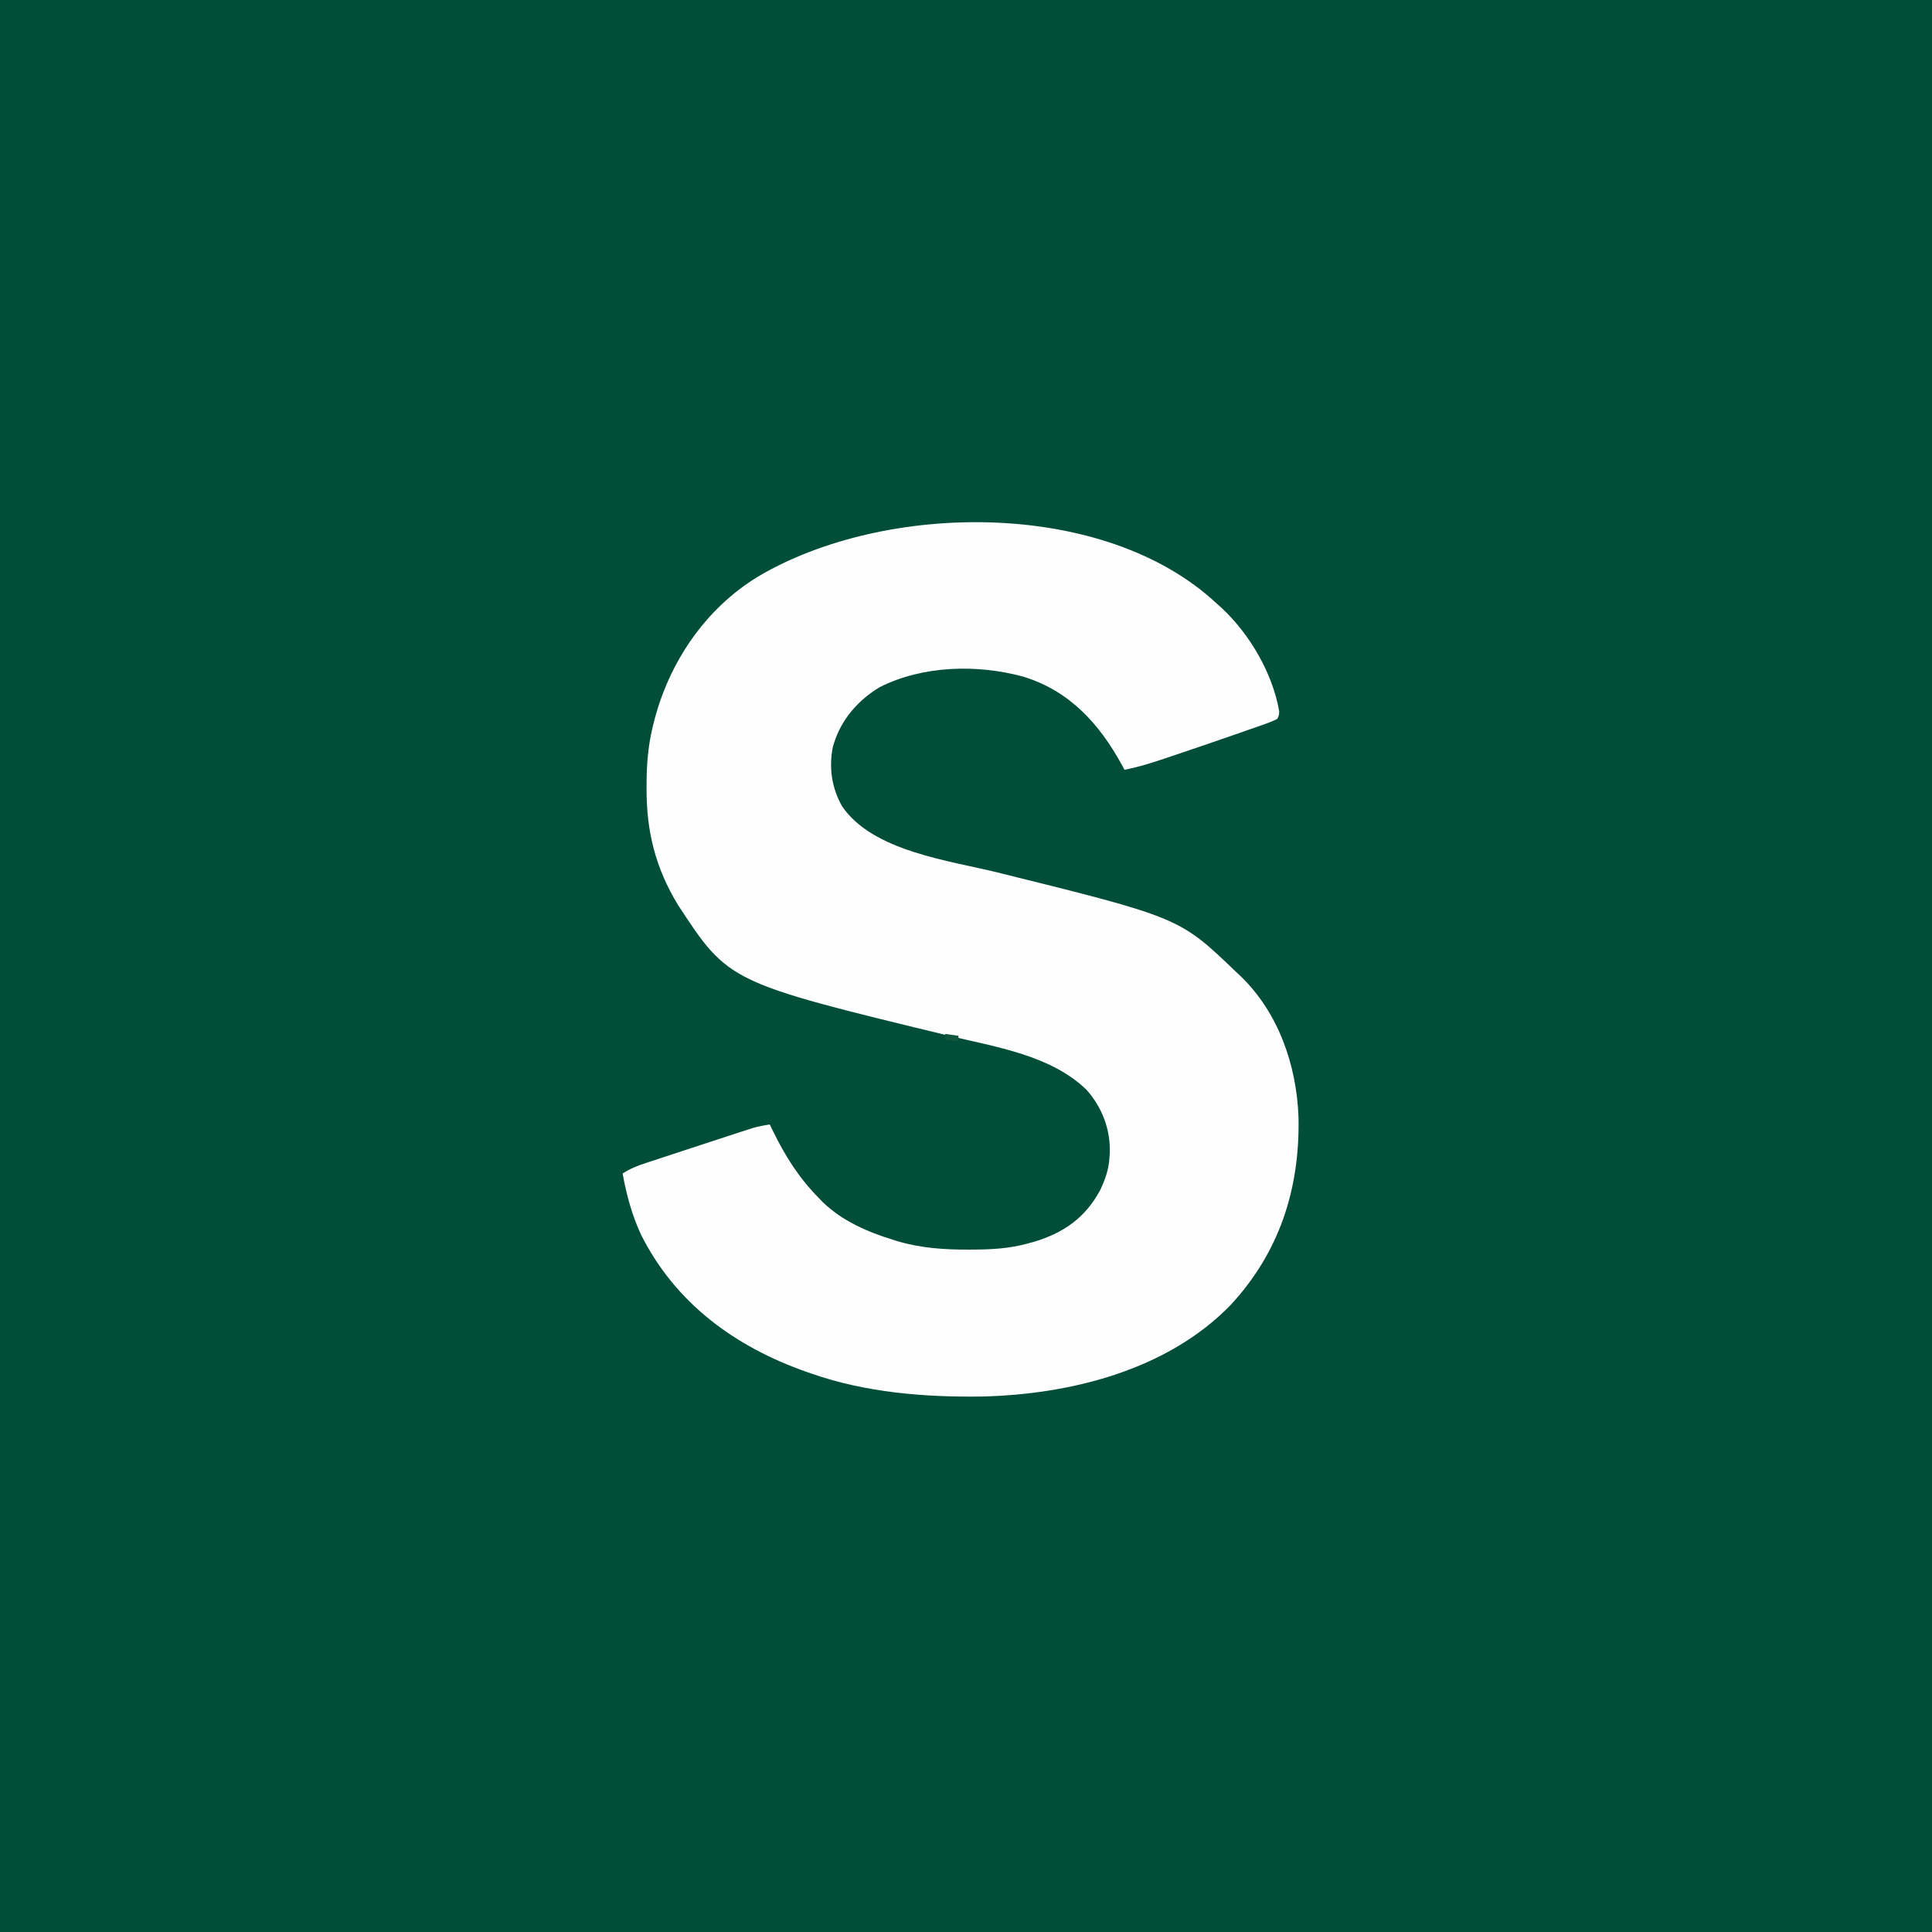
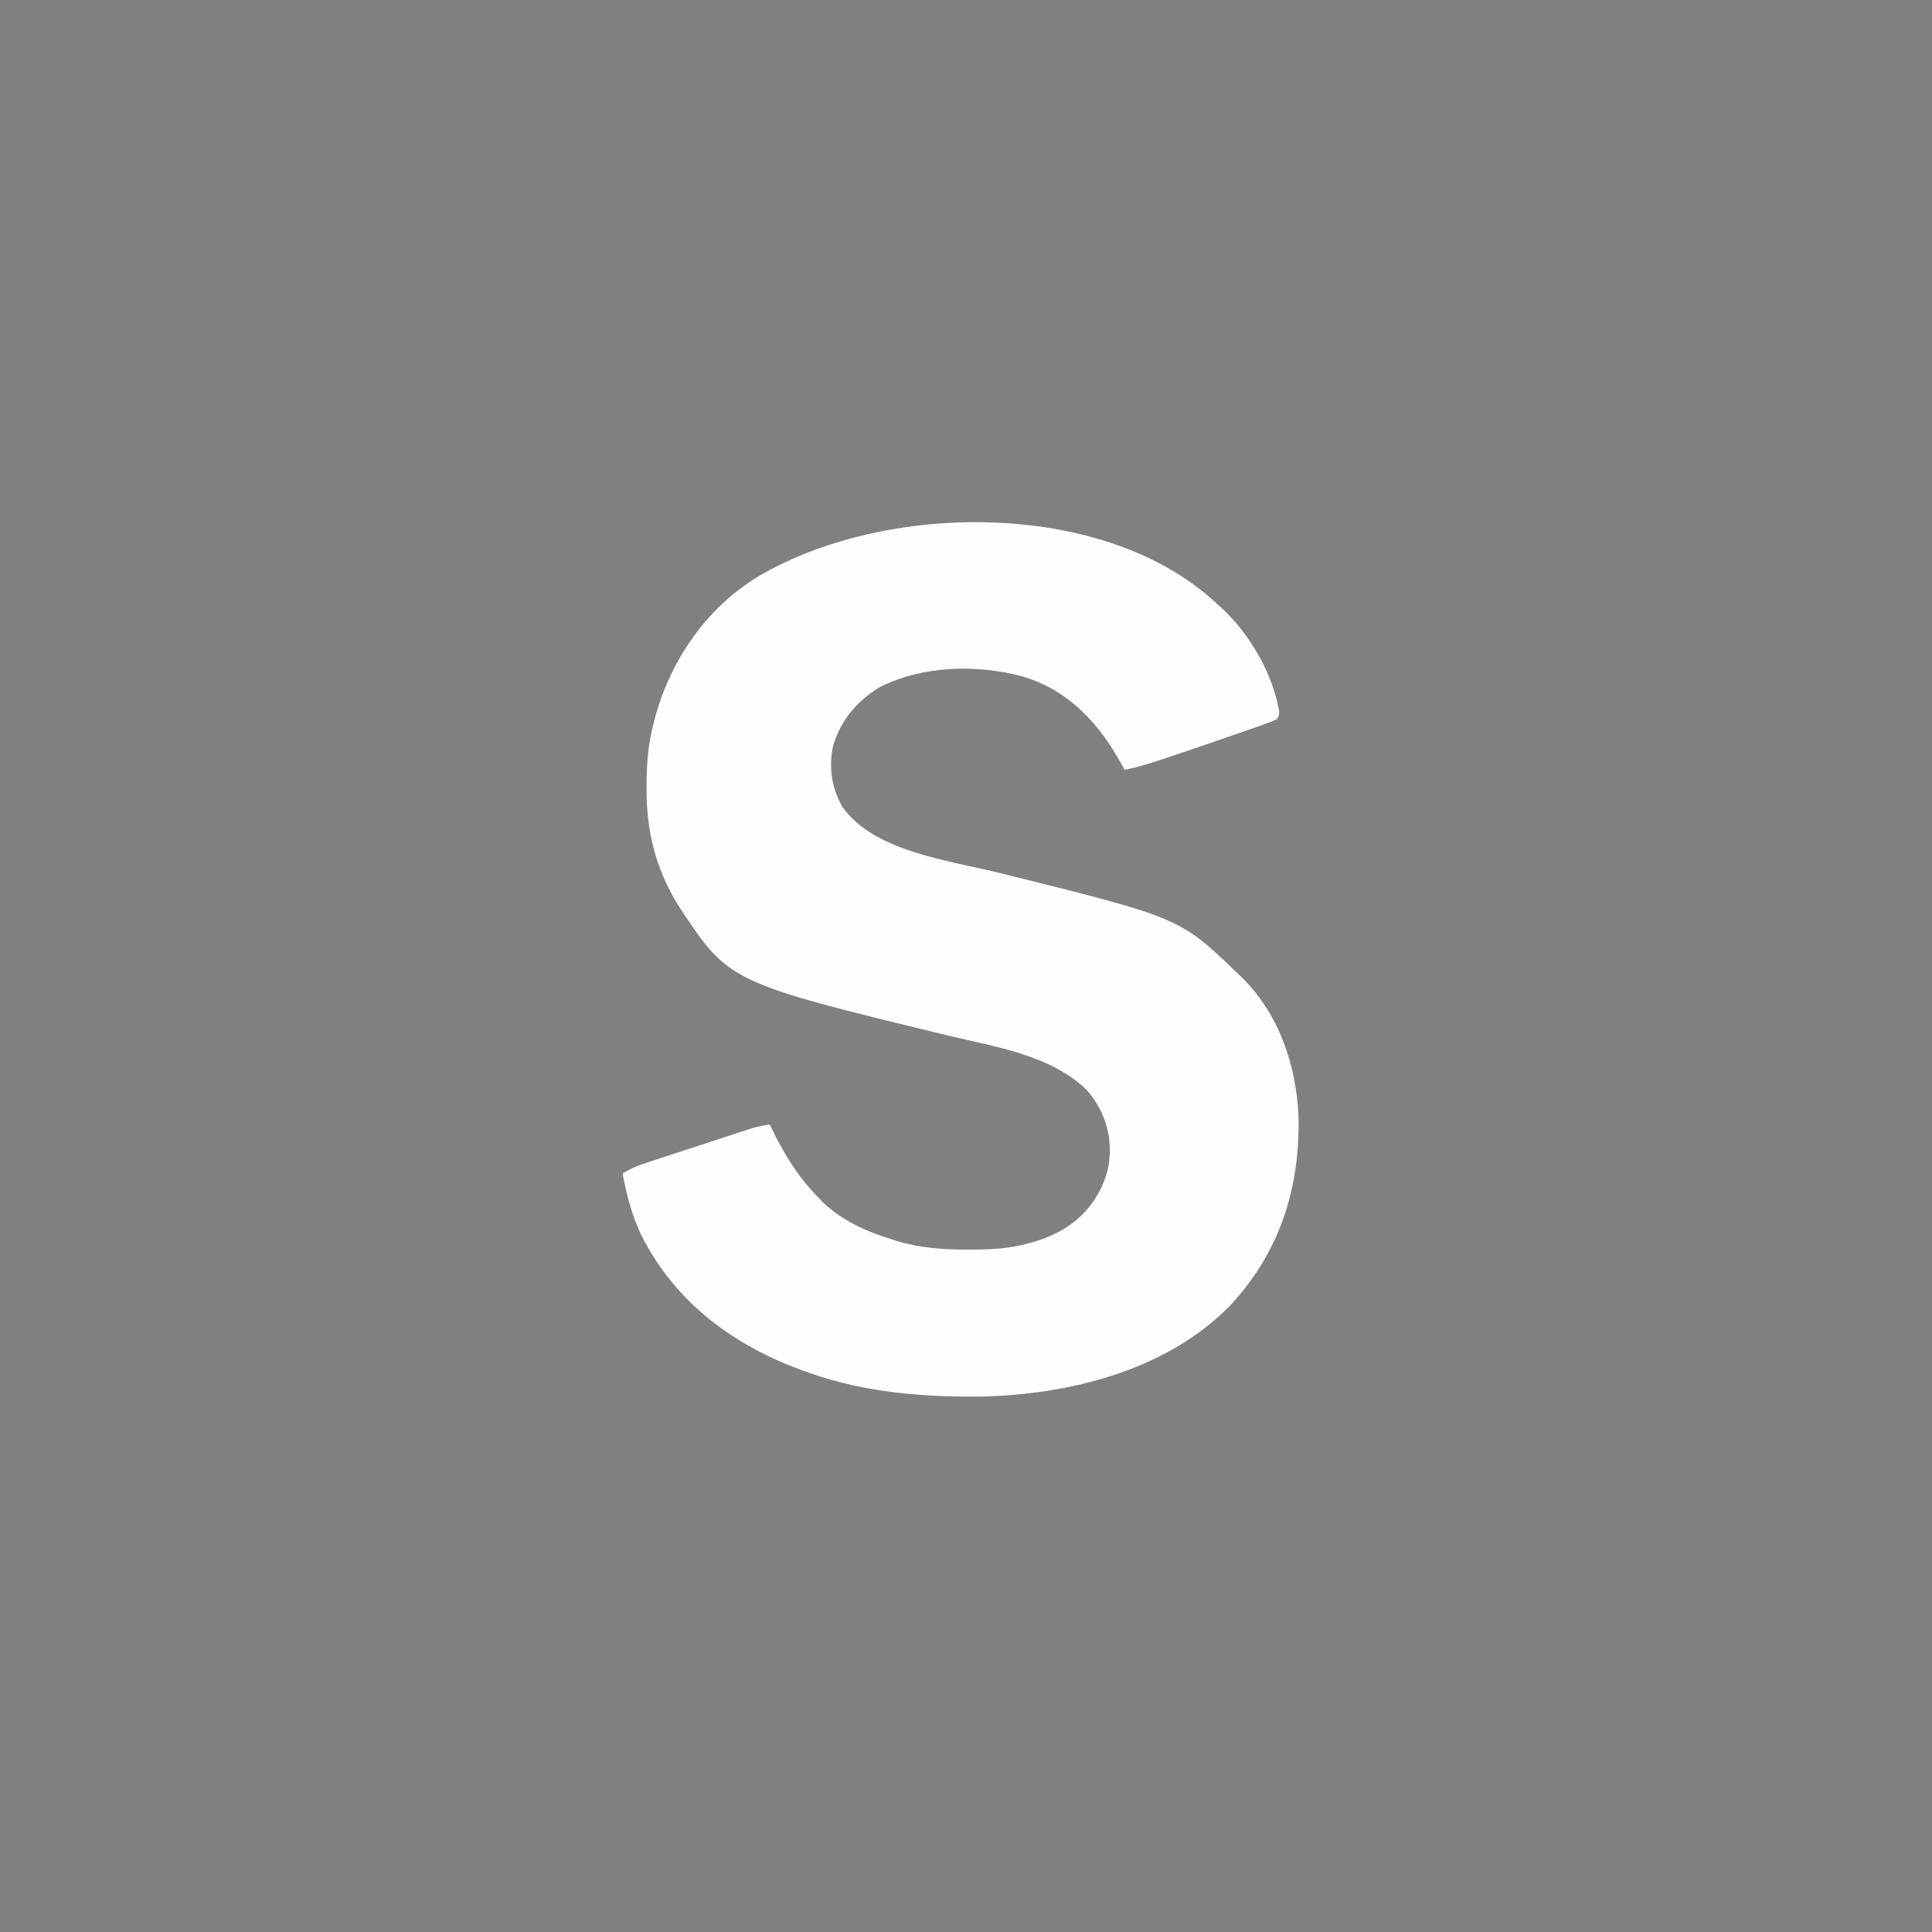
<svg xmlns="http://www.w3.org/2000/svg" version="1.1" width="1024" height="1024">
  <rect width="100%" height="100%" fill="#808080" stroke="none" />
-   <path d="M0 0 C337.92 0 675.84 0 1024 0 C1024 337.92 1024 675.84 1024 1024 C686.08 1024 348.16 1024 0 1024 C0 686.08 0 348.16 0 0 Z " fill="#004D38" transform="translate(0,0)" />
  <path d="M0 0 C1.303 1.166 1.303 1.166 2.633 2.355 C17.473 16.242 29.495 36.828 33 57 C32.95 59.003 32.95 59.003 32 61 C29.731 62.161 27.689 63.003 25.293 63.812 C24.593 64.063 23.892 64.314 23.17 64.572 C20.848 65.397 18.518 66.199 16.188 67 C14.571 67.568 12.955 68.137 11.339 68.706 C6.235 70.498 1.119 72.252 -4 74 C-5.265 74.434 -5.265 74.434 -6.556 74.876 C-12.261 76.83 -17.971 78.767 -23.688 80.688 C-24.446 80.943 -25.205 81.199 -25.987 81.463 C-33.589 84.017 -41.109 86.485 -49 88 C-49.692 86.71 -49.692 86.71 -50.398 85.395 C-62.397 63.478 -78.329 45.984 -102.834 38.586 C-127.235 31.984 -156.009 32.708 -178.812 44.25 C-190.199 51.134 -199.045 61.257 -203 74 C-203.182 74.579 -203.364 75.158 -203.551 75.754 C-205.765 86.827 -204.193 97.585 -198.668 107.355 C-182.428 131.243 -141.958 136.07 -116.25 142.438 C-19.882 166.315 -19.882 166.315 10 195 C11.174 196.096 11.174 196.096 12.371 197.215 C32.59 216.616 42.222 244.536 43.238 272.094 C44.021 310.096 33.184 343.647 7.234 371.699 C-26.363 406.295 -77.813 419.092 -124.578 420.188 C-154.921 420.61 -186.185 418.105 -215 408 C-215.815 407.718 -216.63 407.436 -217.469 407.145 C-255.377 393.843 -286.969 370.803 -305.228 334.427 C-309.983 324.311 -313.021 312.989 -315 302 C-311.1 299.446 -307.133 297.864 -302.727 296.434 C-302.018 296.198 -301.309 295.963 -300.579 295.721 C-298.263 294.954 -295.944 294.195 -293.625 293.438 C-292.016 292.908 -290.407 292.377 -288.798 291.846 C-284.676 290.489 -280.551 289.139 -276.425 287.793 C-274.073 287.024 -271.722 286.252 -269.371 285.479 C-265.793 284.304 -262.214 283.133 -258.633 281.967 C-257.304 281.534 -255.976 281.1 -254.648 280.664 C-252.8 280.06 -250.951 279.461 -249.102 278.863 C-247.544 278.357 -247.544 278.357 -245.956 277.841 C-242.981 276.995 -240.058 276.448 -237 276 C-236.504 277.027 -236.007 278.055 -235.496 279.113 C-228.877 292.684 -221.631 304.202 -211 315 C-210.292 315.732 -209.585 316.464 -208.855 317.219 C-198.686 327.019 -185.341 332.919 -172 337 C-171.068 337.295 -170.136 337.59 -169.176 337.895 C-156.883 341.538 -144.386 342.366 -131.625 342.312 C-130.948 342.311 -130.271 342.31 -129.573 342.308 C-119.405 342.268 -109.823 341.771 -100 339 C-98.403 338.565 -98.403 338.565 -96.773 338.121 C-81.142 333.392 -69.815 325.419 -62 311 C-59.329 305.44 -57.435 300.197 -57 294 C-56.937 293.202 -56.874 292.404 -56.809 291.582 C-56.248 279.041 -60.751 267.011 -69.082 257.664 C-88.103 239.179 -117.462 234.913 -142.261 228.906 C-258.752 200.673 -258.752 200.673 -285.625 159.688 C-297.551 140.117 -302.419 120.677 -302.312 97.75 C-302.308 96.485 -302.303 95.22 -302.298 93.917 C-302.174 84.012 -301.367 74.619 -299 65 C-298.828 64.295 -298.657 63.59 -298.48 62.864 C-290.518 31.26 -271.34 2.739 -243.247 -14.384 C-176.07 -54.209 -59.656 -55.857 0 0 Z " fill="#FEFEFE" transform="translate(645,320)" />
-   <path d="M0 0 C2.31 0.33 4.62 0.66 7 1 C7 1.99 7 2.98 7 4 C4.69 3.67 2.38 3.34 0 3 C0 2.01 0 1.02 0 0 Z " fill="#12553D" transform="translate(501,548)" />
</svg>